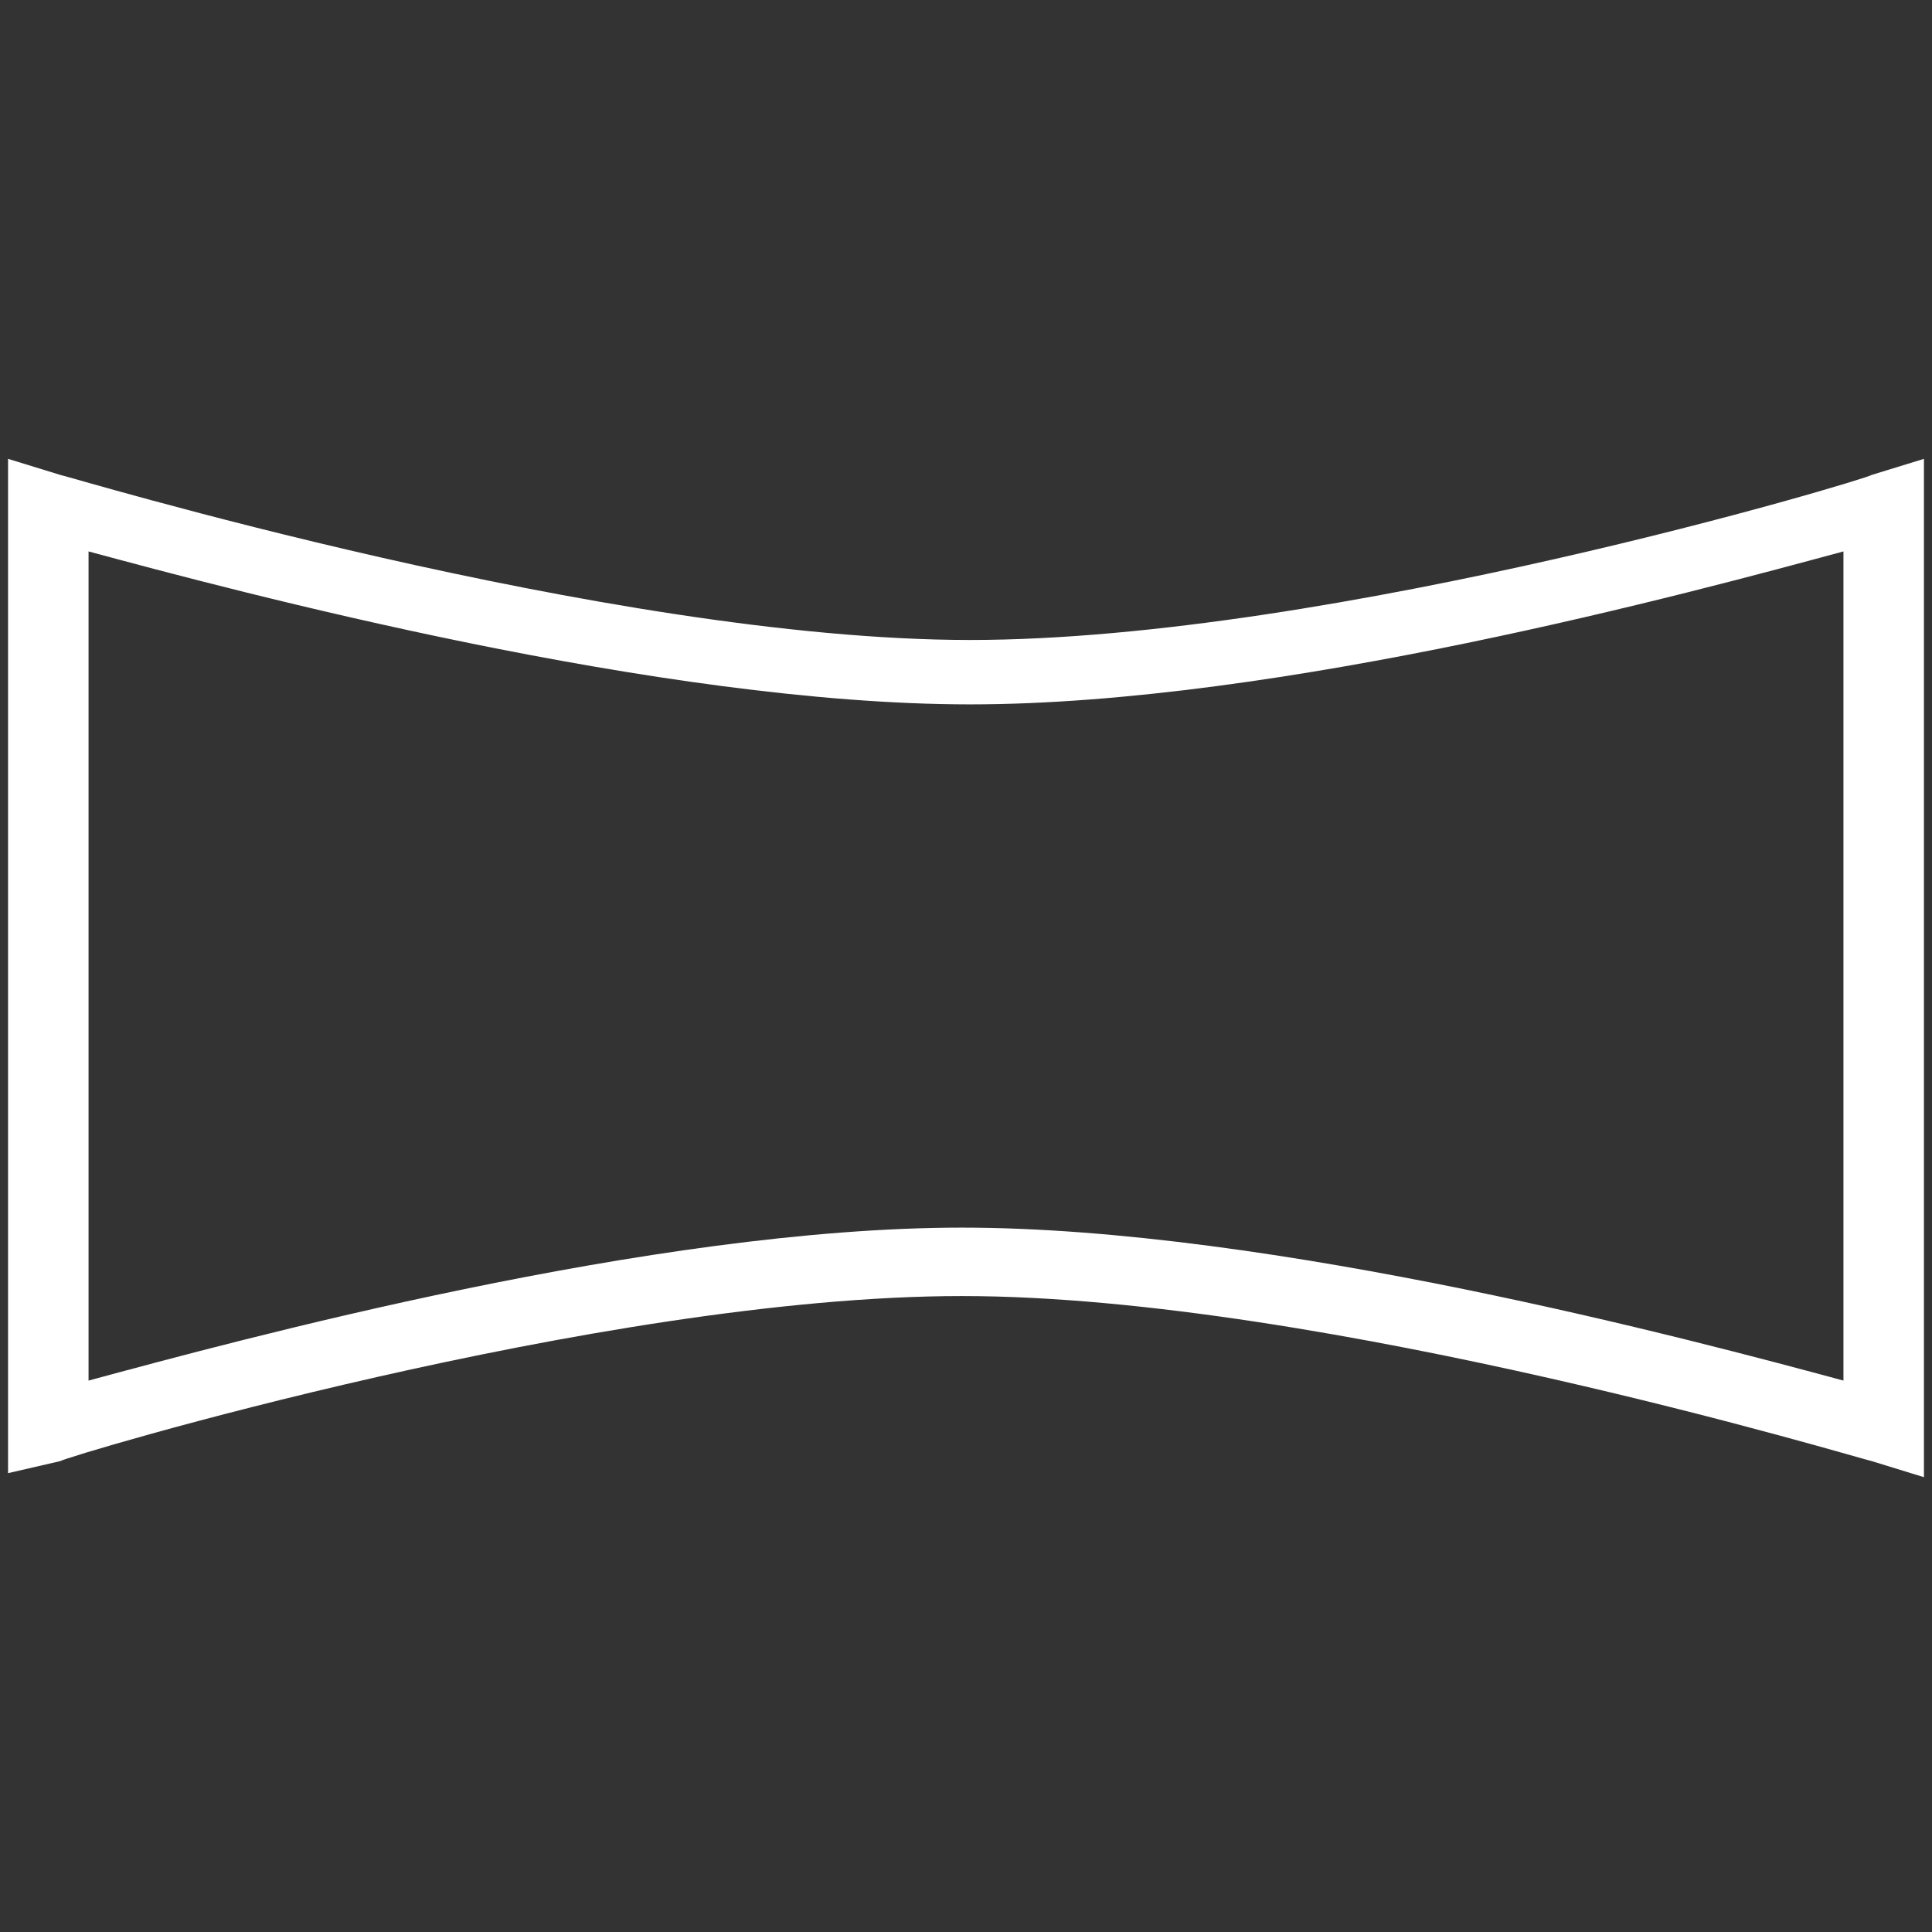
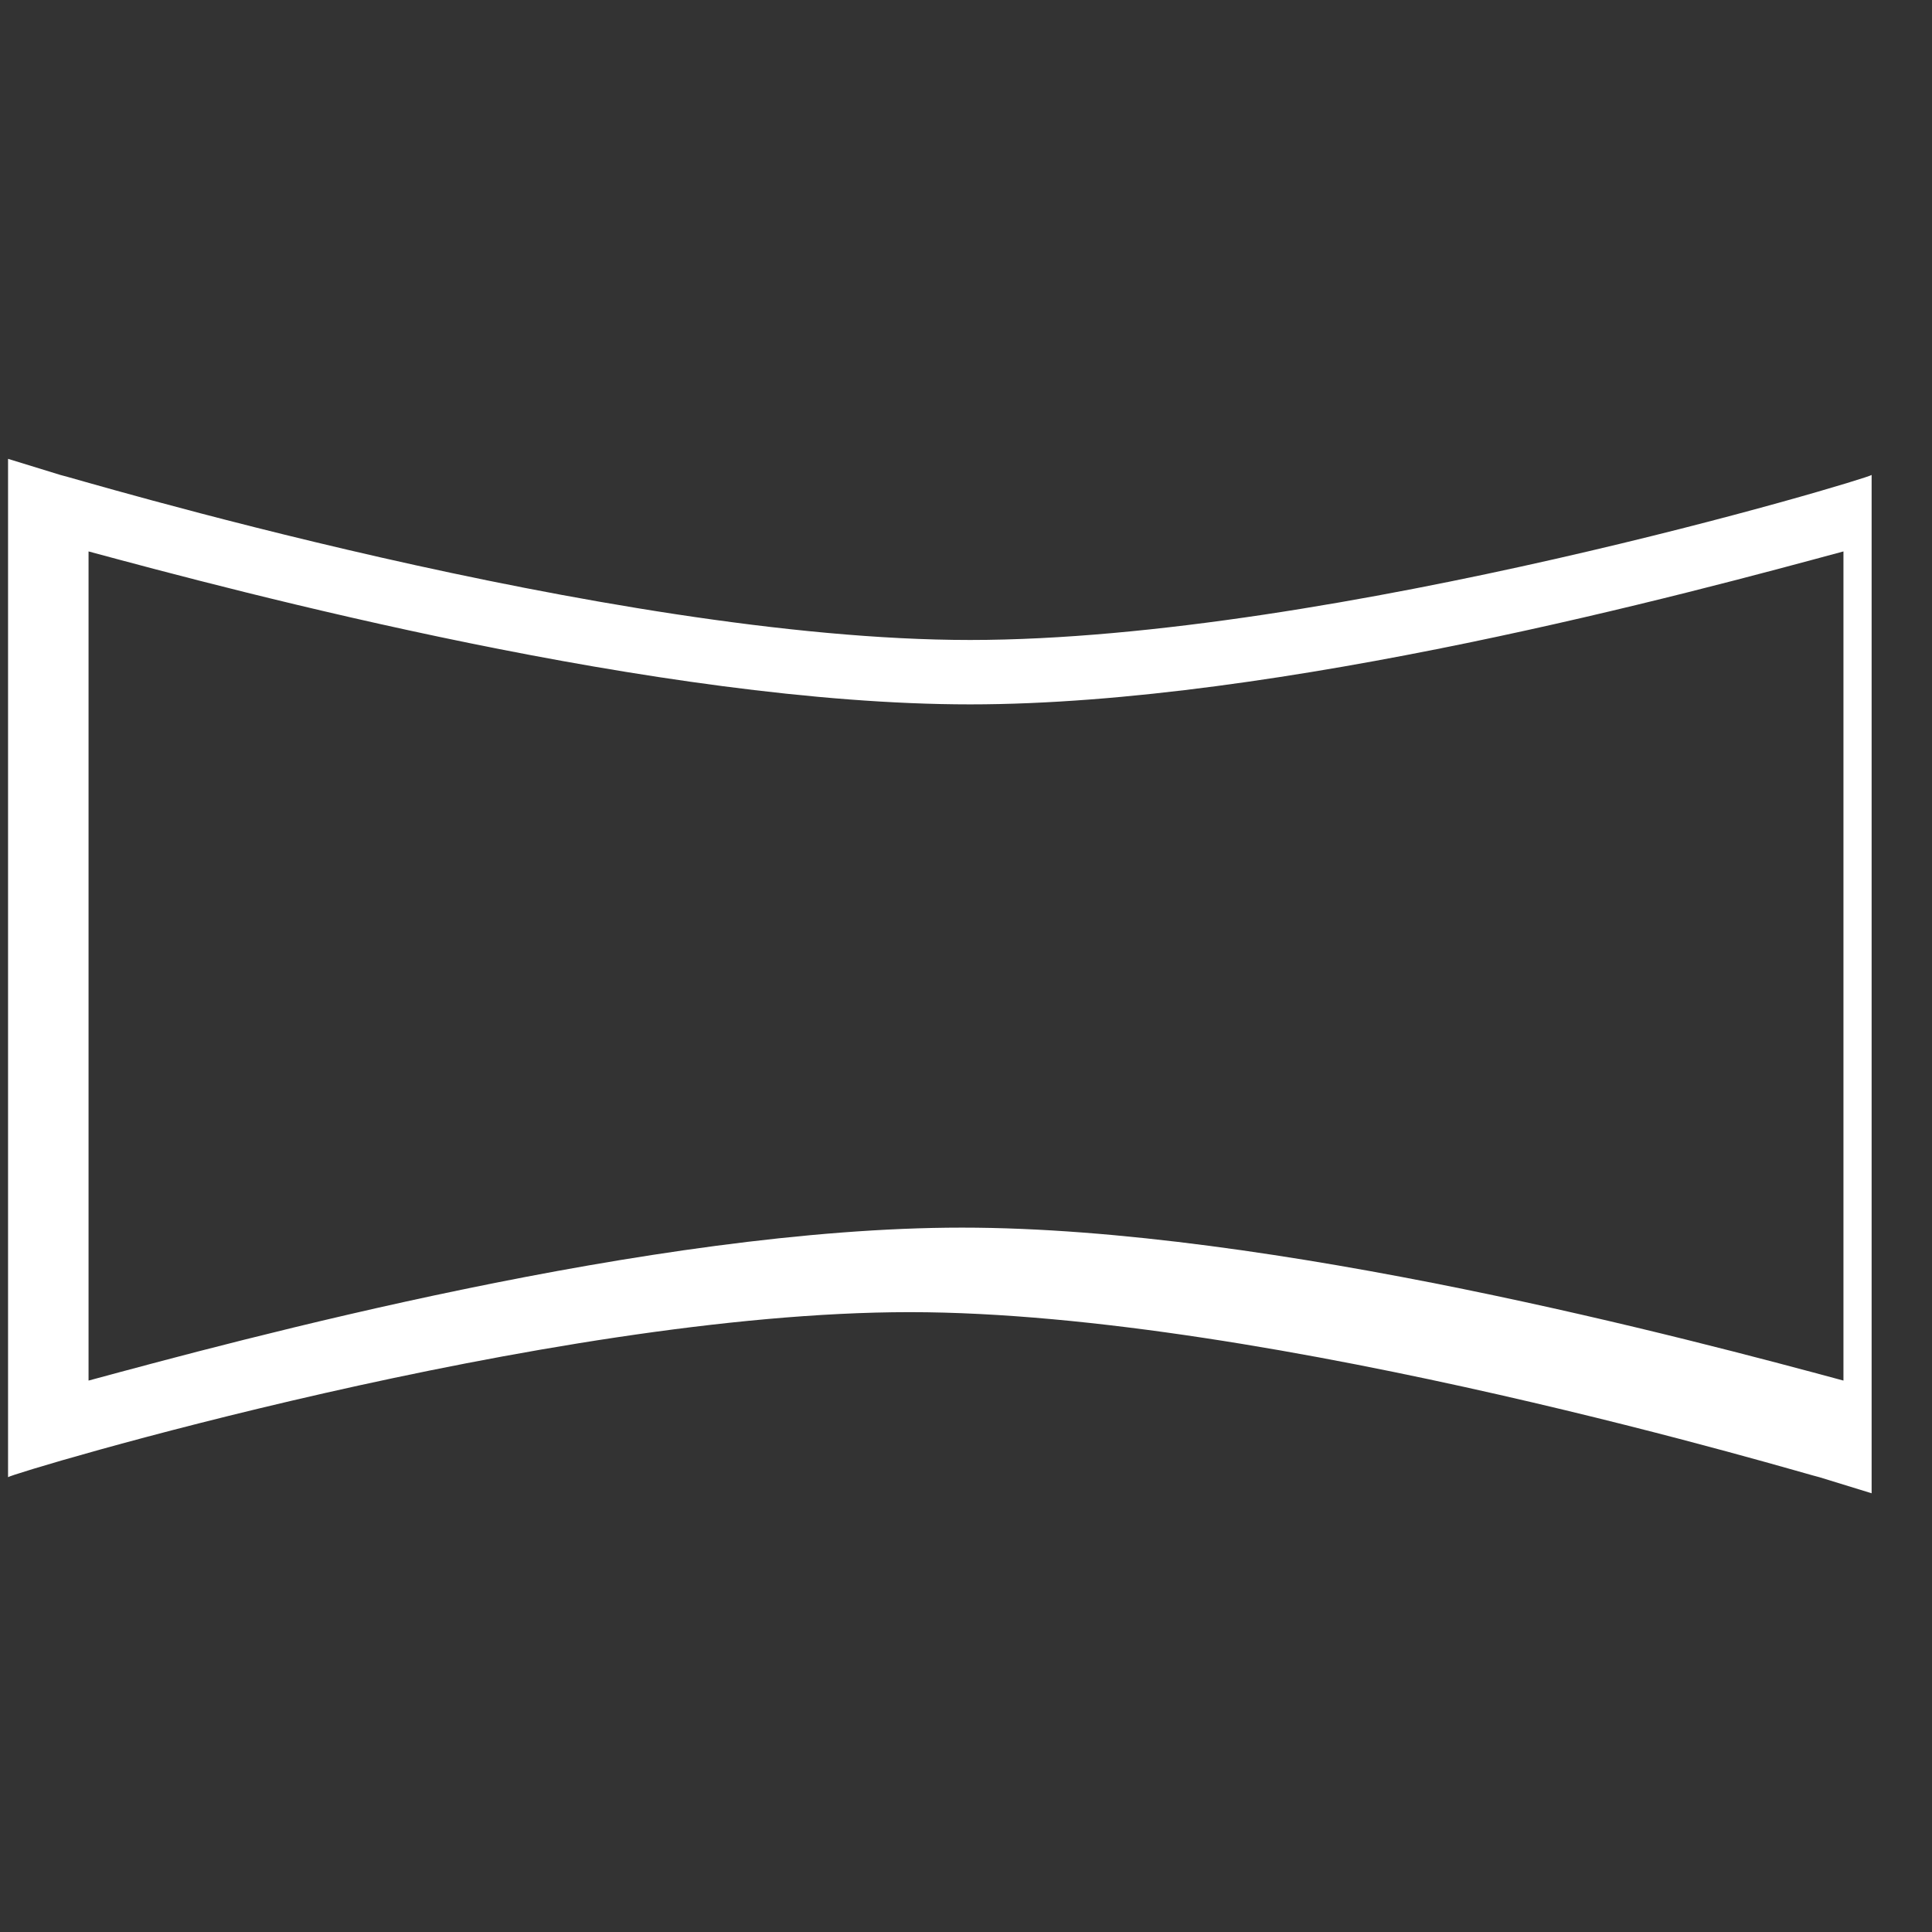
<svg xmlns="http://www.w3.org/2000/svg" xml:space="preserve" viewBox="0 0 48 48">
  <rect x="0" y="0" width="48" height="48" fill="#333333" stroke="none" />
-   <path d="M.2 36.6V11.4l1.3.4c.1 0 13.6 4.1 22.6 4.1s22.3-4 22.4-4.1l1.3-.4v25.3l-1.3-.4c-.1 0-13.6-4.1-22.6-4.1s-22.3 4-22.4 4.1zm23.7-6.1c7.7 0 18.2 2.8 21.9 3.8V13.7c-3.7 1-14 3.8-21.7 3.8S5.9 14.7 2.2 13.7v20.6c3.7-1 14-3.8 21.7-3.8" style="fill:#fff" />
+   <path d="M.2 36.6V11.4l1.3.4c.1 0 13.6 4.1 22.6 4.1s22.3-4 22.4-4.1v25.3l-1.3-.4c-.1 0-13.6-4.1-22.6-4.1s-22.3 4-22.4 4.1zm23.7-6.1c7.7 0 18.2 2.8 21.9 3.8V13.7c-3.7 1-14 3.8-21.7 3.8S5.9 14.7 2.2 13.7v20.6c3.7-1 14-3.8 21.7-3.8" style="fill:#fff" />
</svg>